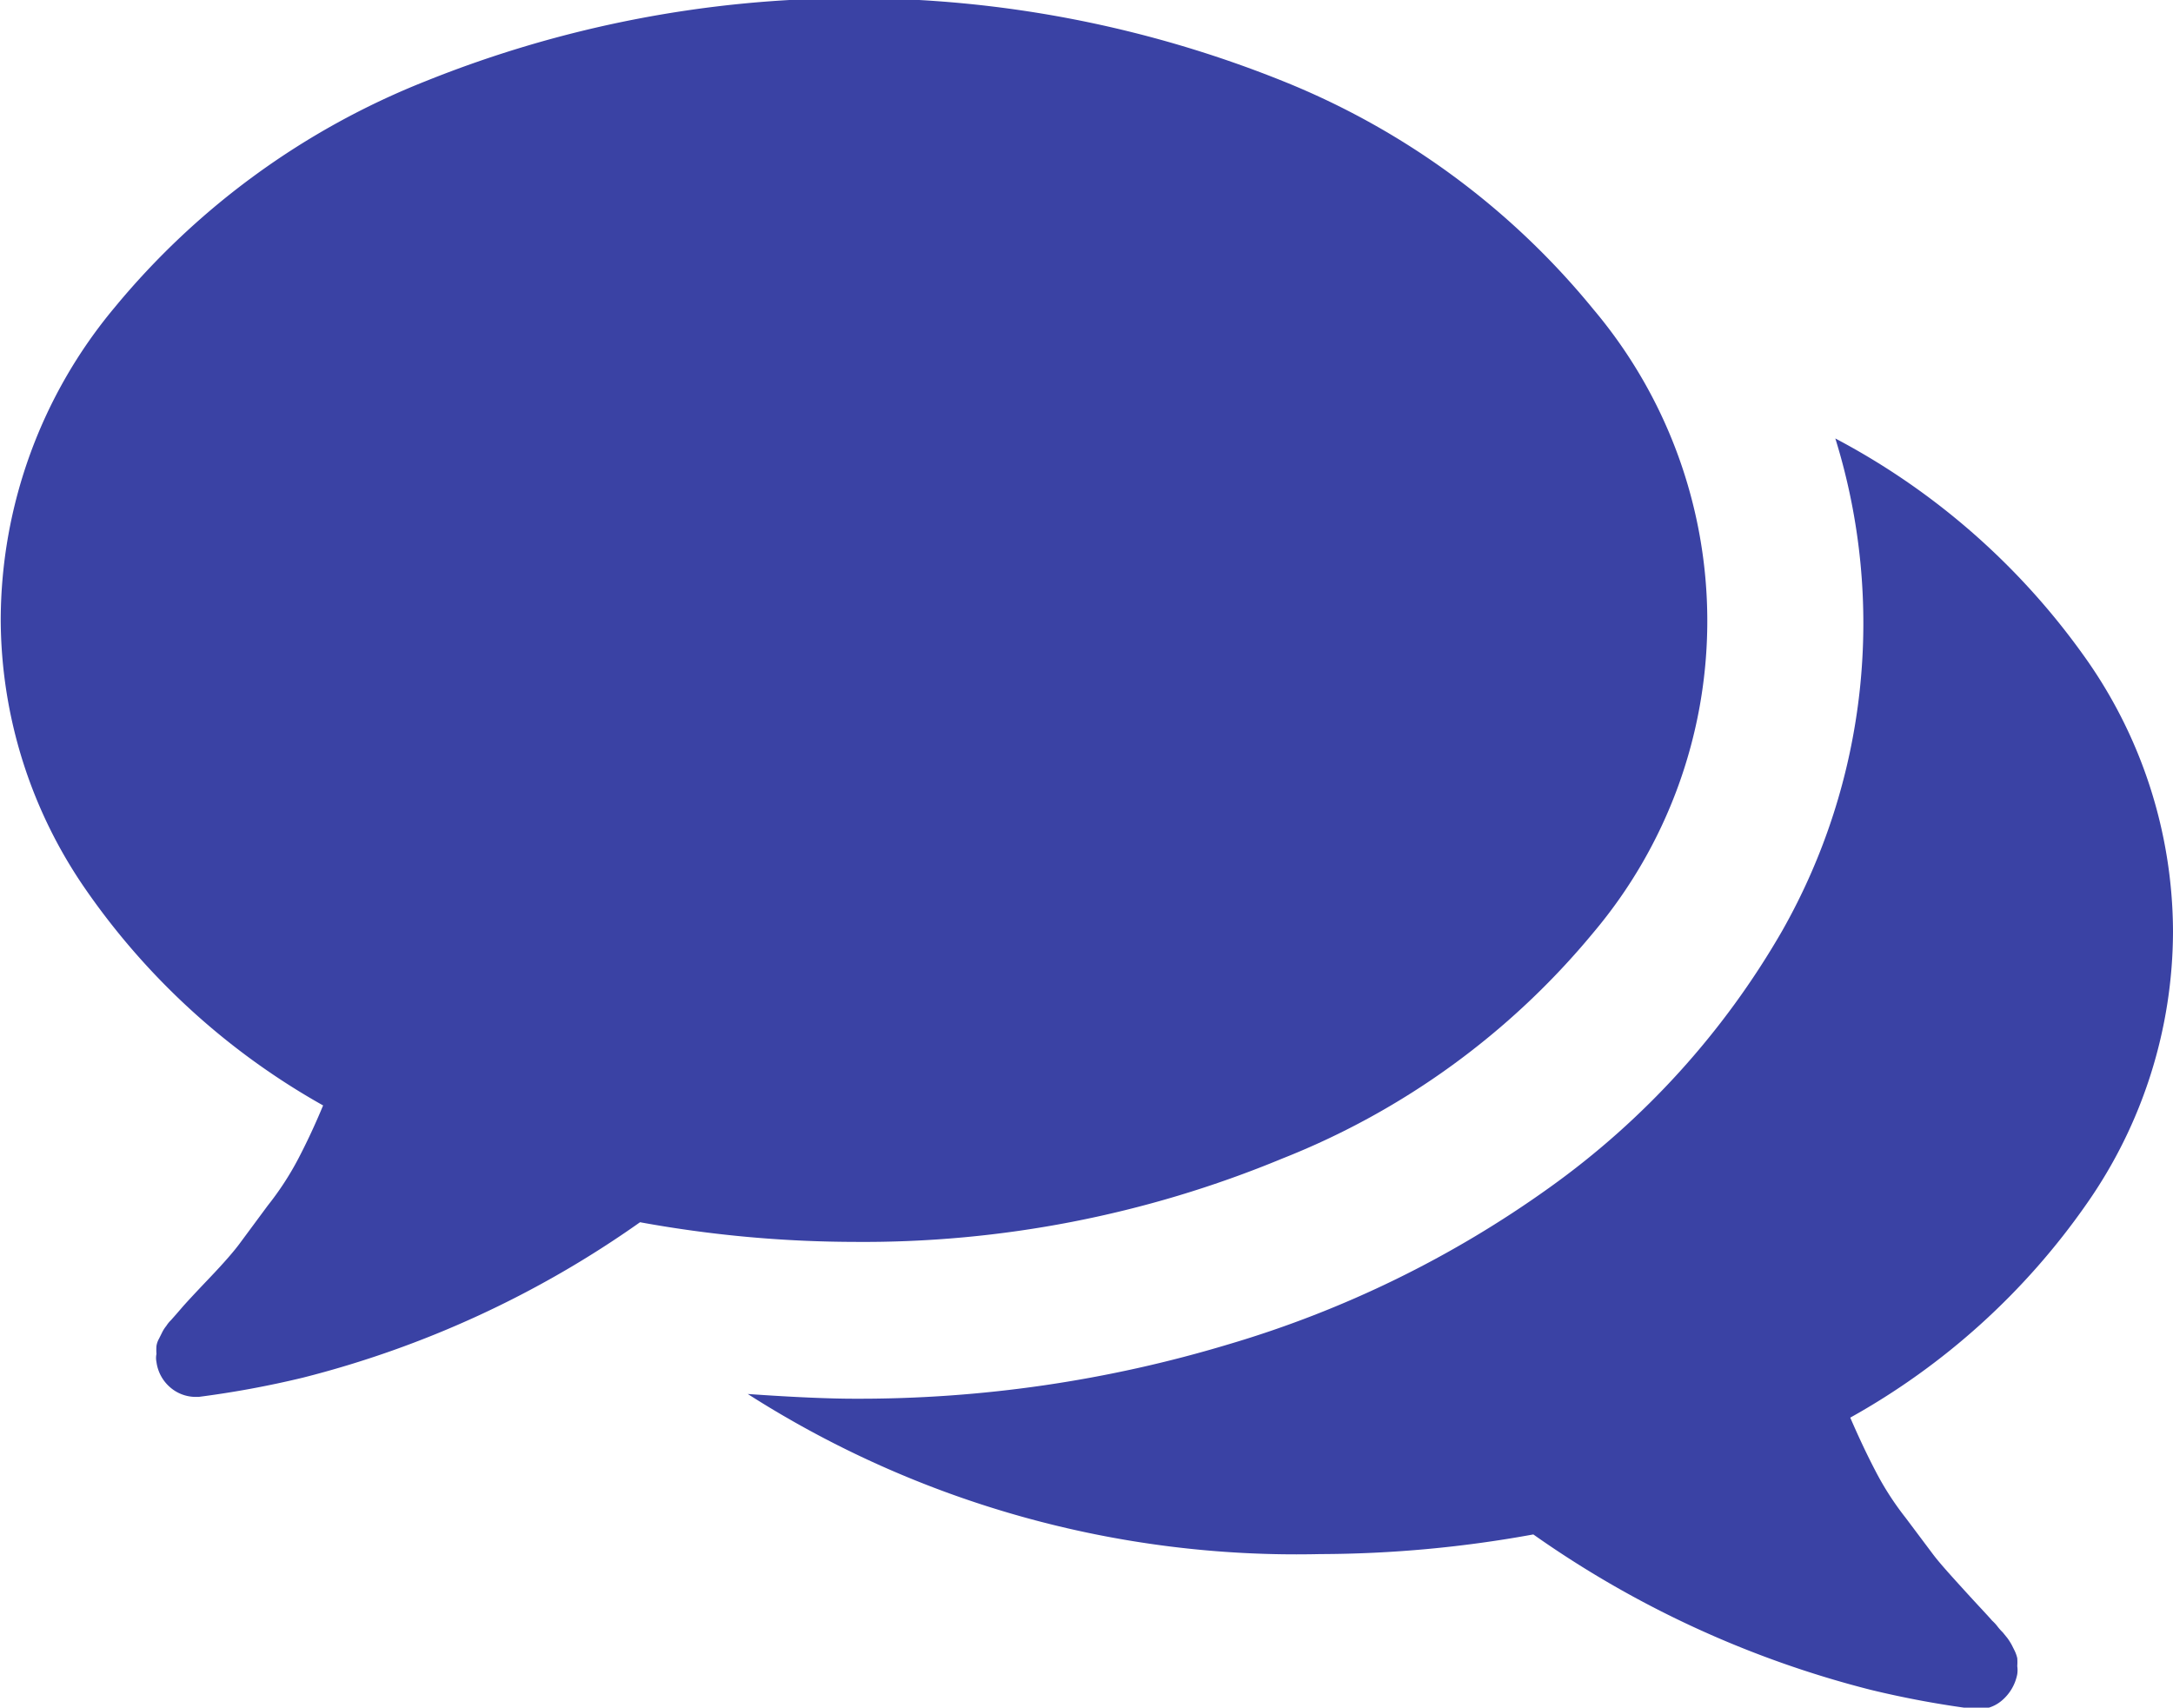
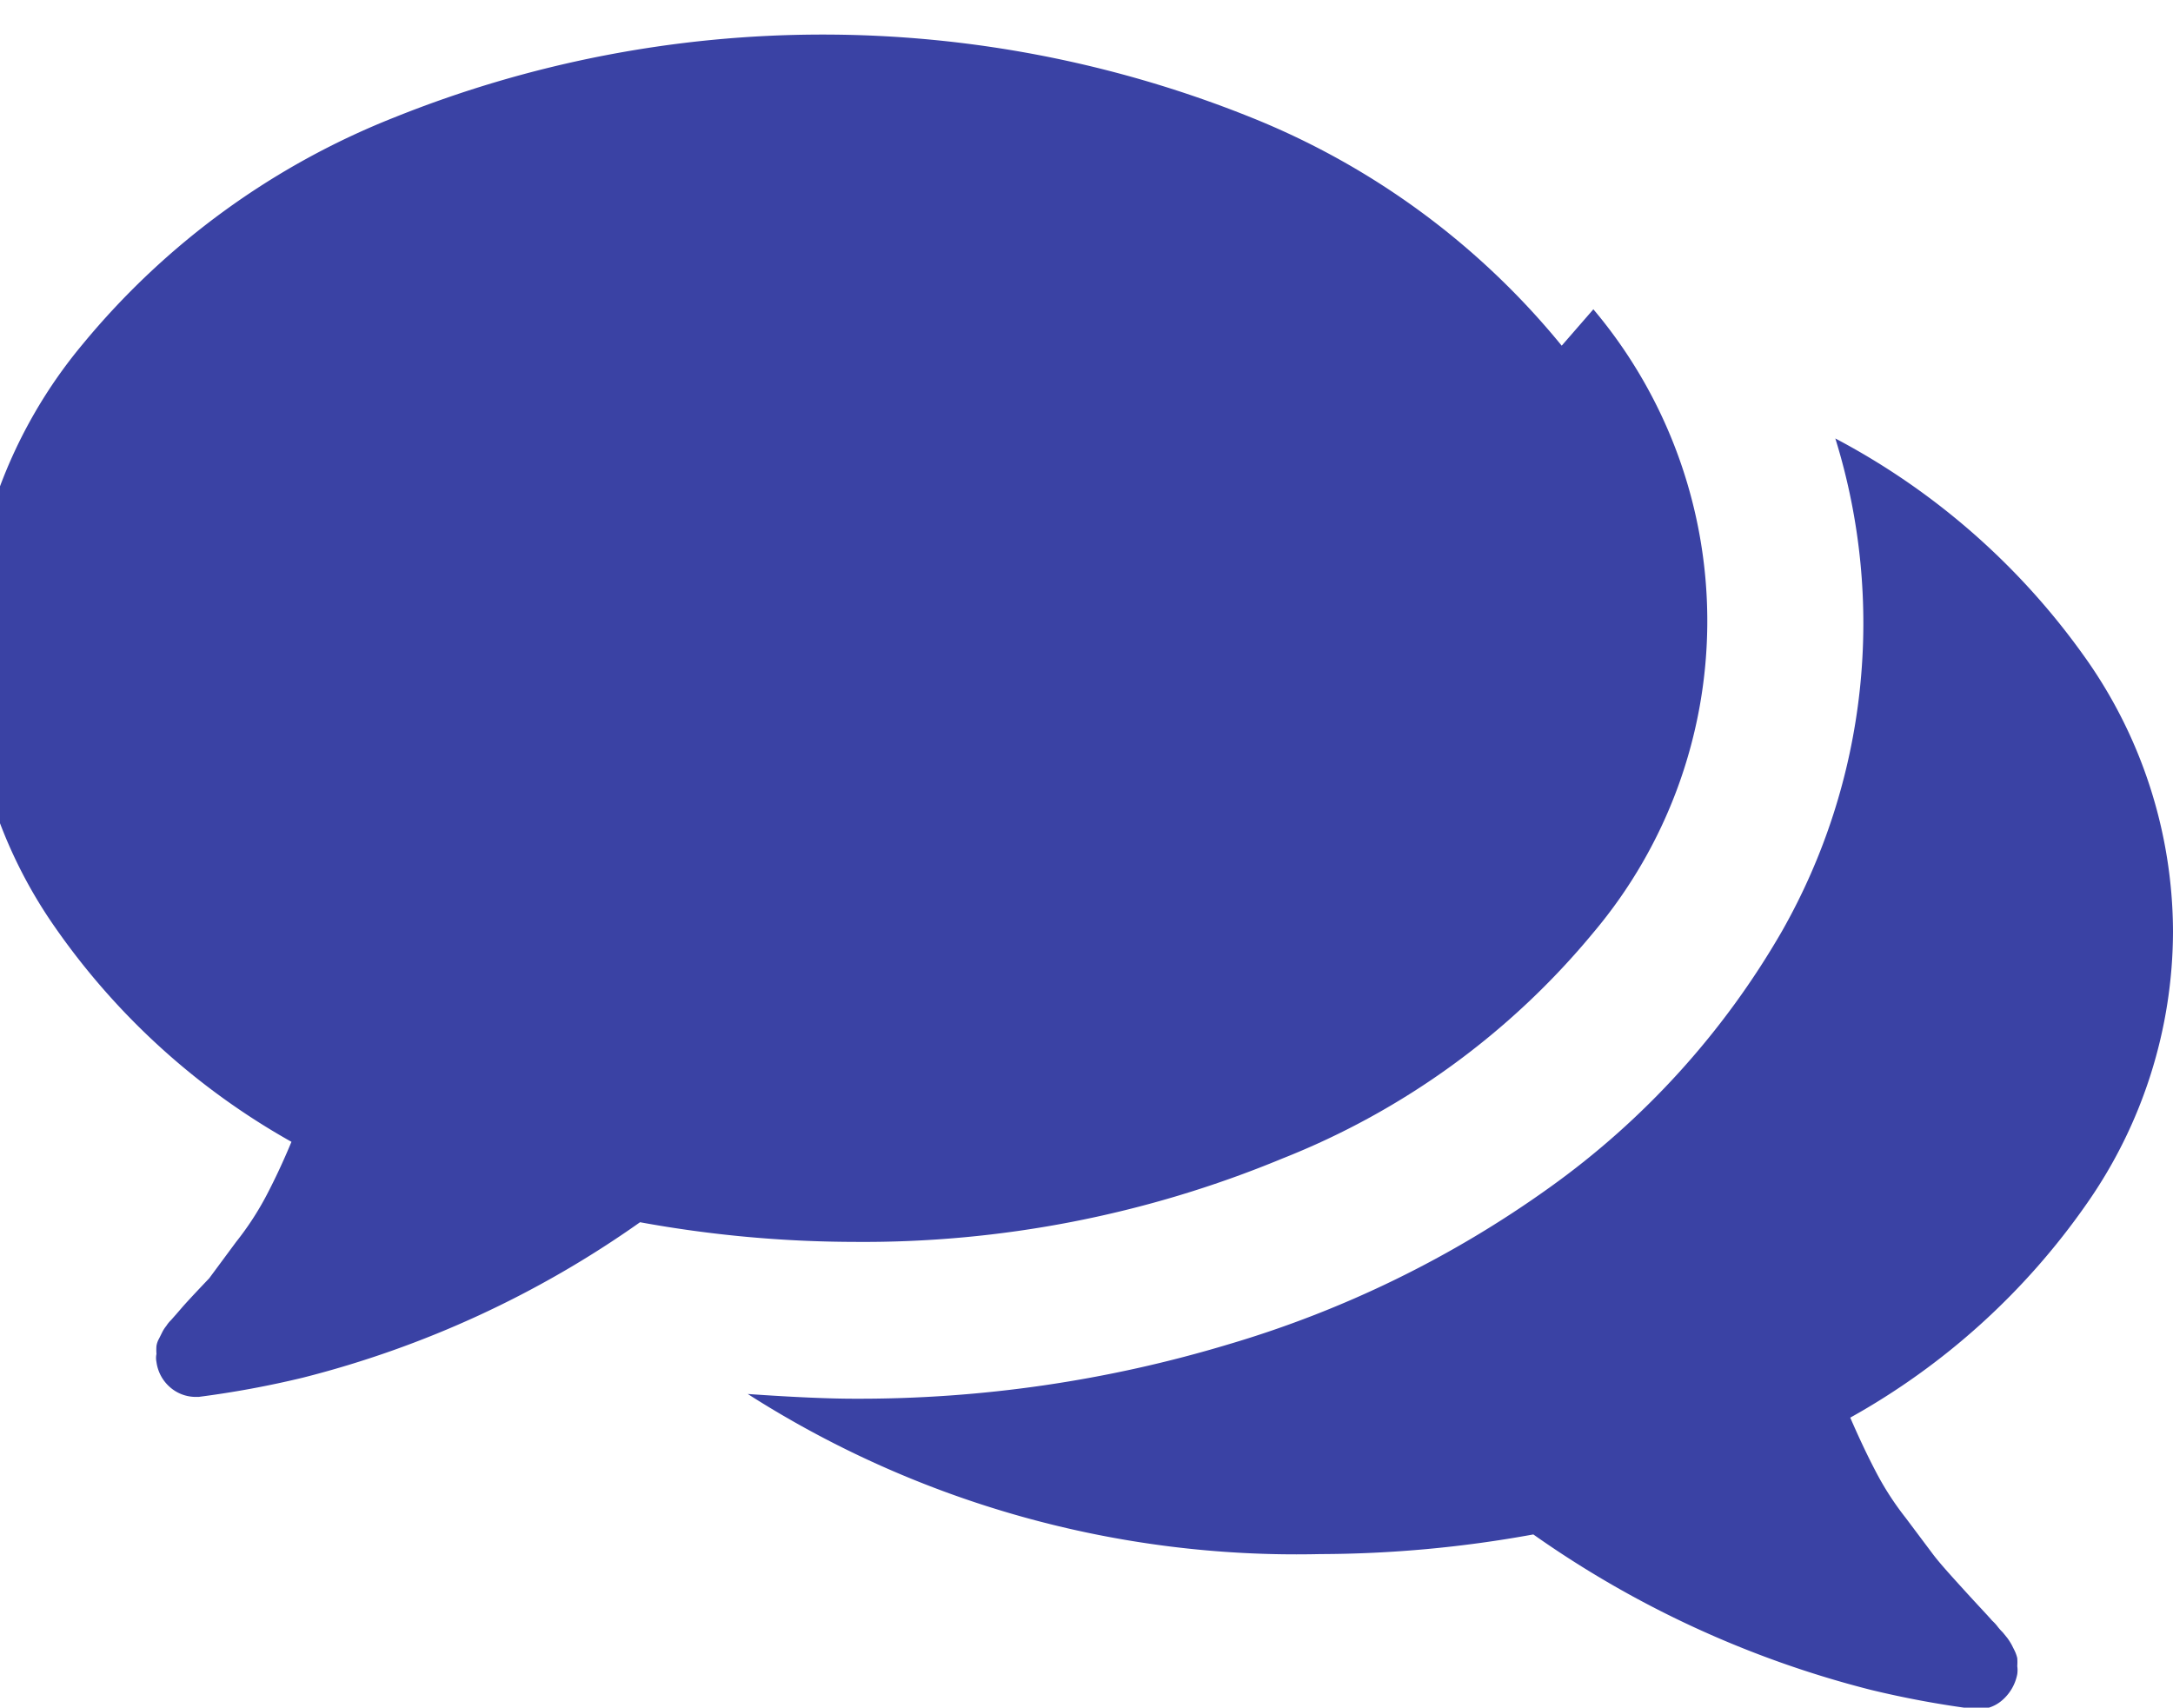
<svg xmlns="http://www.w3.org/2000/svg" data-name="Calque 1" viewBox="0 0 59.72 46.93">
-   <path d="M194.18 274.81a13.28 13.28 0 0 1 0 17.13 21.17 21.17 0 0 1-8.55 6.21 30.06 30.06 0 0 1-11.78 2.29 33.13 33.13 0 0 1-5.87-.54 27.91 27.91 0 0 1-9.26 4.27 26.79 26.79 0 0 1-2.87.53h-.1a1.07 1.07 0 0 1-.68-.26 1.11 1.11 0 0 1-.38-.7.54.54 0 0 1 0-.22 1.5 1.5 0 0 1 0-.22.6.6 0 0 1 .07-.2l.08-.16a.93.93 0 0 1 .12-.19.86.86 0 0 1 .13-.16l.15-.17.13-.15c.11-.13.37-.41.77-.83s.69-.75.87-1l.74-1a8.14 8.14 0 0 0 .84-1.29c.23-.44.46-.93.68-1.46a19.59 19.59 0 0 1-6.5-5.9 13.08 13.08 0 0 1-2.36-7.47 13.43 13.43 0 0 1 3.13-8.56 21.19 21.19 0 0 1 8.55-6.22 31.57 31.57 0 0 1 23.56 0 21.19 21.19 0 0 1 8.53 6.27Zm15.93 17.09a13.09 13.09 0 0 1-2.37 7.49 19.45 19.45 0 0 1-6.5 5.88c.23.53.45 1 .69 1.46a8.08 8.08 0 0 0 .83 1.29l.75 1c.18.24.47.56.87 1s.65.7.76.83a1.12 1.12 0 0 1 .14.15 1.47 1.47 0 0 0 .15.17l.13.16a1.77 1.77 0 0 1 .12.19l.08.16a1 1 0 0 1 .07.2 1.55 1.55 0 0 1 0 .22.78.78 0 0 1 0 .22 1.26 1.26 0 0 1-.43.73 1 1 0 0 1-.74.23 26.56 26.56 0 0 1-2.86-.53 28.05 28.05 0 0 1-9.27-4.27 33 33 0 0 1-5.86.54 28 28 0 0 1-15.73-4.4c1.28.09 2.26.13 2.93.13a35.21 35.21 0 0 0 10.3-1.5 29.44 29.44 0 0 0 8.8-4.3 22.41 22.41 0 0 0 6.4-7.06 17.13 17.13 0 0 0 1.46-13.53 19.64 19.64 0 0 1 6.8 5.93 13.07 13.07 0 0 1 2.48 7.61Z" transform="translate(-150.39 -266.31)" style="fill:#3a42a4" />
+   <path d="M194.18 274.81a13.28 13.28 0 0 1 0 17.13 21.17 21.17 0 0 1-8.55 6.21 30.06 30.06 0 0 1-11.78 2.29 33.13 33.13 0 0 1-5.87-.54 27.91 27.91 0 0 1-9.26 4.27 26.79 26.79 0 0 1-2.87.53h-.1a1.07 1.07 0 0 1-.68-.26 1.11 1.11 0 0 1-.38-.7.54.54 0 0 1 0-.22 1.5 1.5 0 0 1 0-.22.6.6 0 0 1 .07-.2l.08-.16a.93.93 0 0 1 .12-.19.86.86 0 0 1 .13-.16l.15-.17.13-.15c.11-.13.37-.41.77-.83l.74-1a8.14 8.14 0 0 0 .84-1.29c.23-.44.46-.93.68-1.46a19.59 19.59 0 0 1-6.5-5.9 13.08 13.08 0 0 1-2.36-7.47 13.43 13.43 0 0 1 3.13-8.56 21.19 21.19 0 0 1 8.55-6.22 31.57 31.57 0 0 1 23.56 0 21.19 21.19 0 0 1 8.53 6.27Zm15.93 17.09a13.09 13.09 0 0 1-2.37 7.49 19.45 19.45 0 0 1-6.5 5.88c.23.53.45 1 .69 1.46a8.08 8.08 0 0 0 .83 1.29l.75 1c.18.24.47.56.87 1s.65.7.76.83a1.12 1.12 0 0 1 .14.15 1.47 1.47 0 0 0 .15.17l.13.16a1.77 1.77 0 0 1 .12.19l.08.16a1 1 0 0 1 .07.2 1.55 1.55 0 0 1 0 .22.78.78 0 0 1 0 .22 1.26 1.26 0 0 1-.43.73 1 1 0 0 1-.74.23 26.56 26.56 0 0 1-2.86-.53 28.05 28.05 0 0 1-9.27-4.27 33 33 0 0 1-5.86.54 28 28 0 0 1-15.73-4.4c1.28.09 2.26.13 2.93.13a35.21 35.21 0 0 0 10.3-1.5 29.44 29.44 0 0 0 8.8-4.3 22.41 22.41 0 0 0 6.4-7.06 17.13 17.13 0 0 0 1.46-13.53 19.64 19.64 0 0 1 6.8 5.93 13.07 13.07 0 0 1 2.48 7.61Z" transform="translate(-150.39 -266.31)" style="fill:#3a42a4" />
</svg>